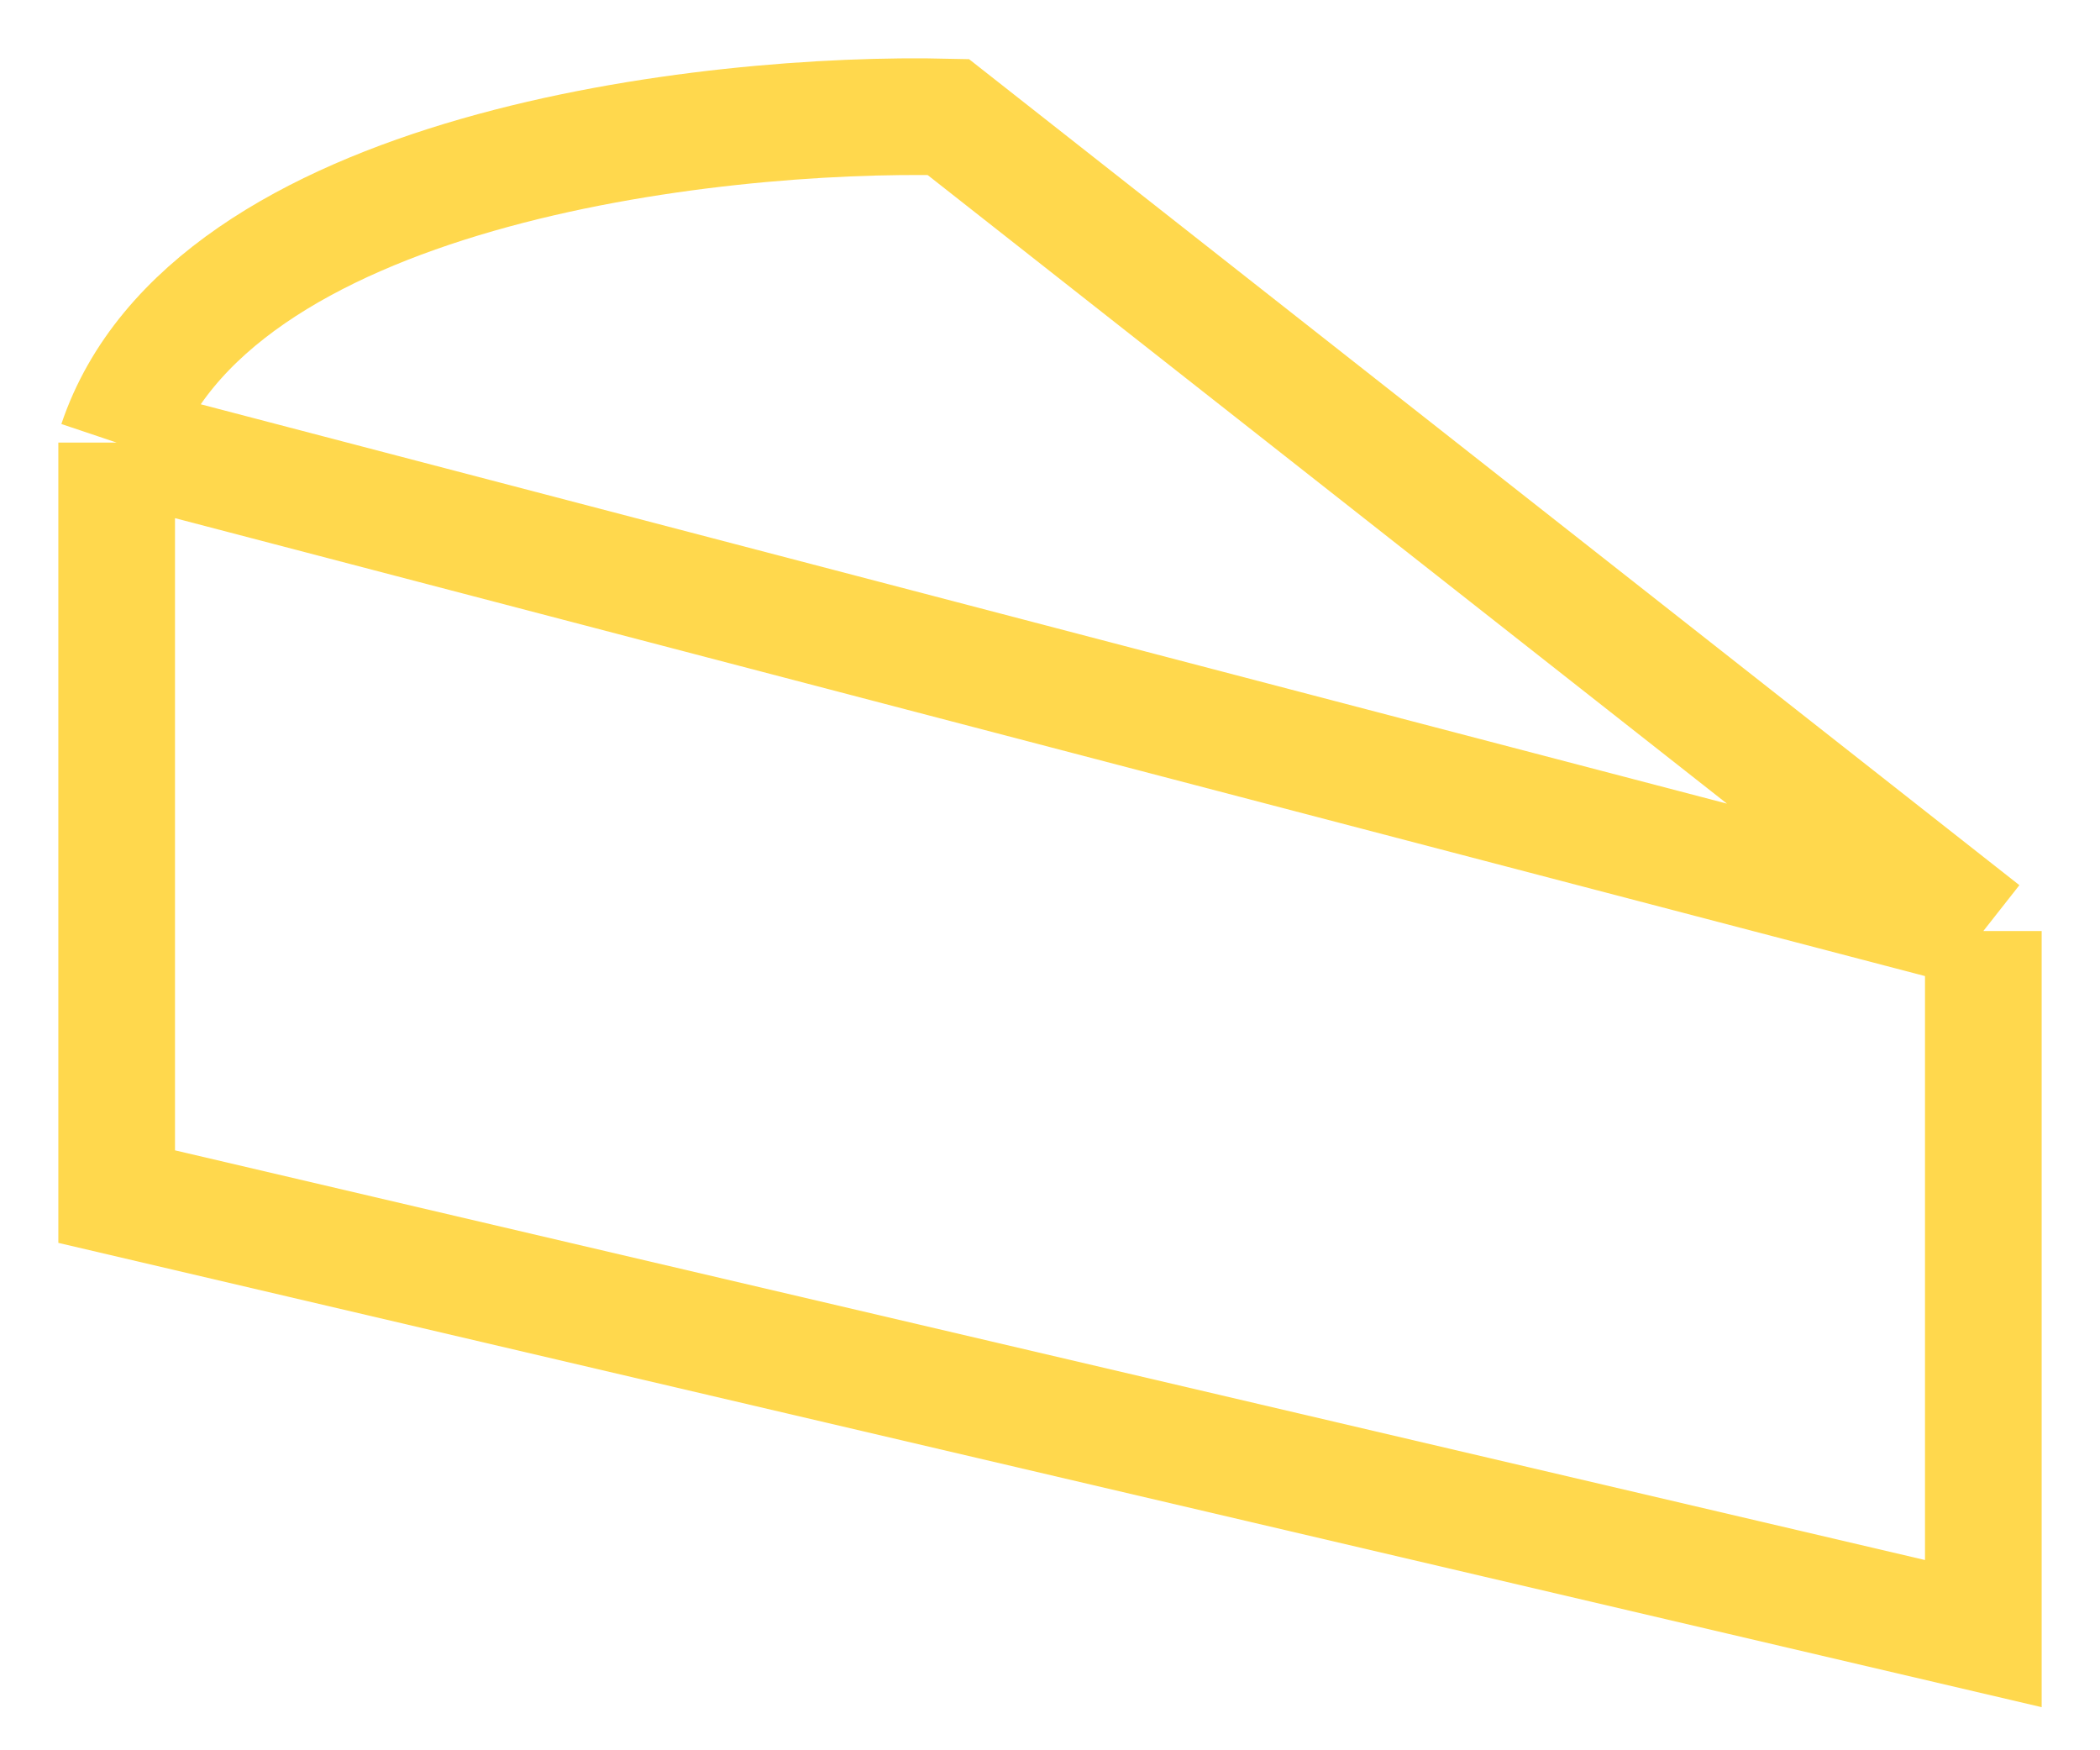
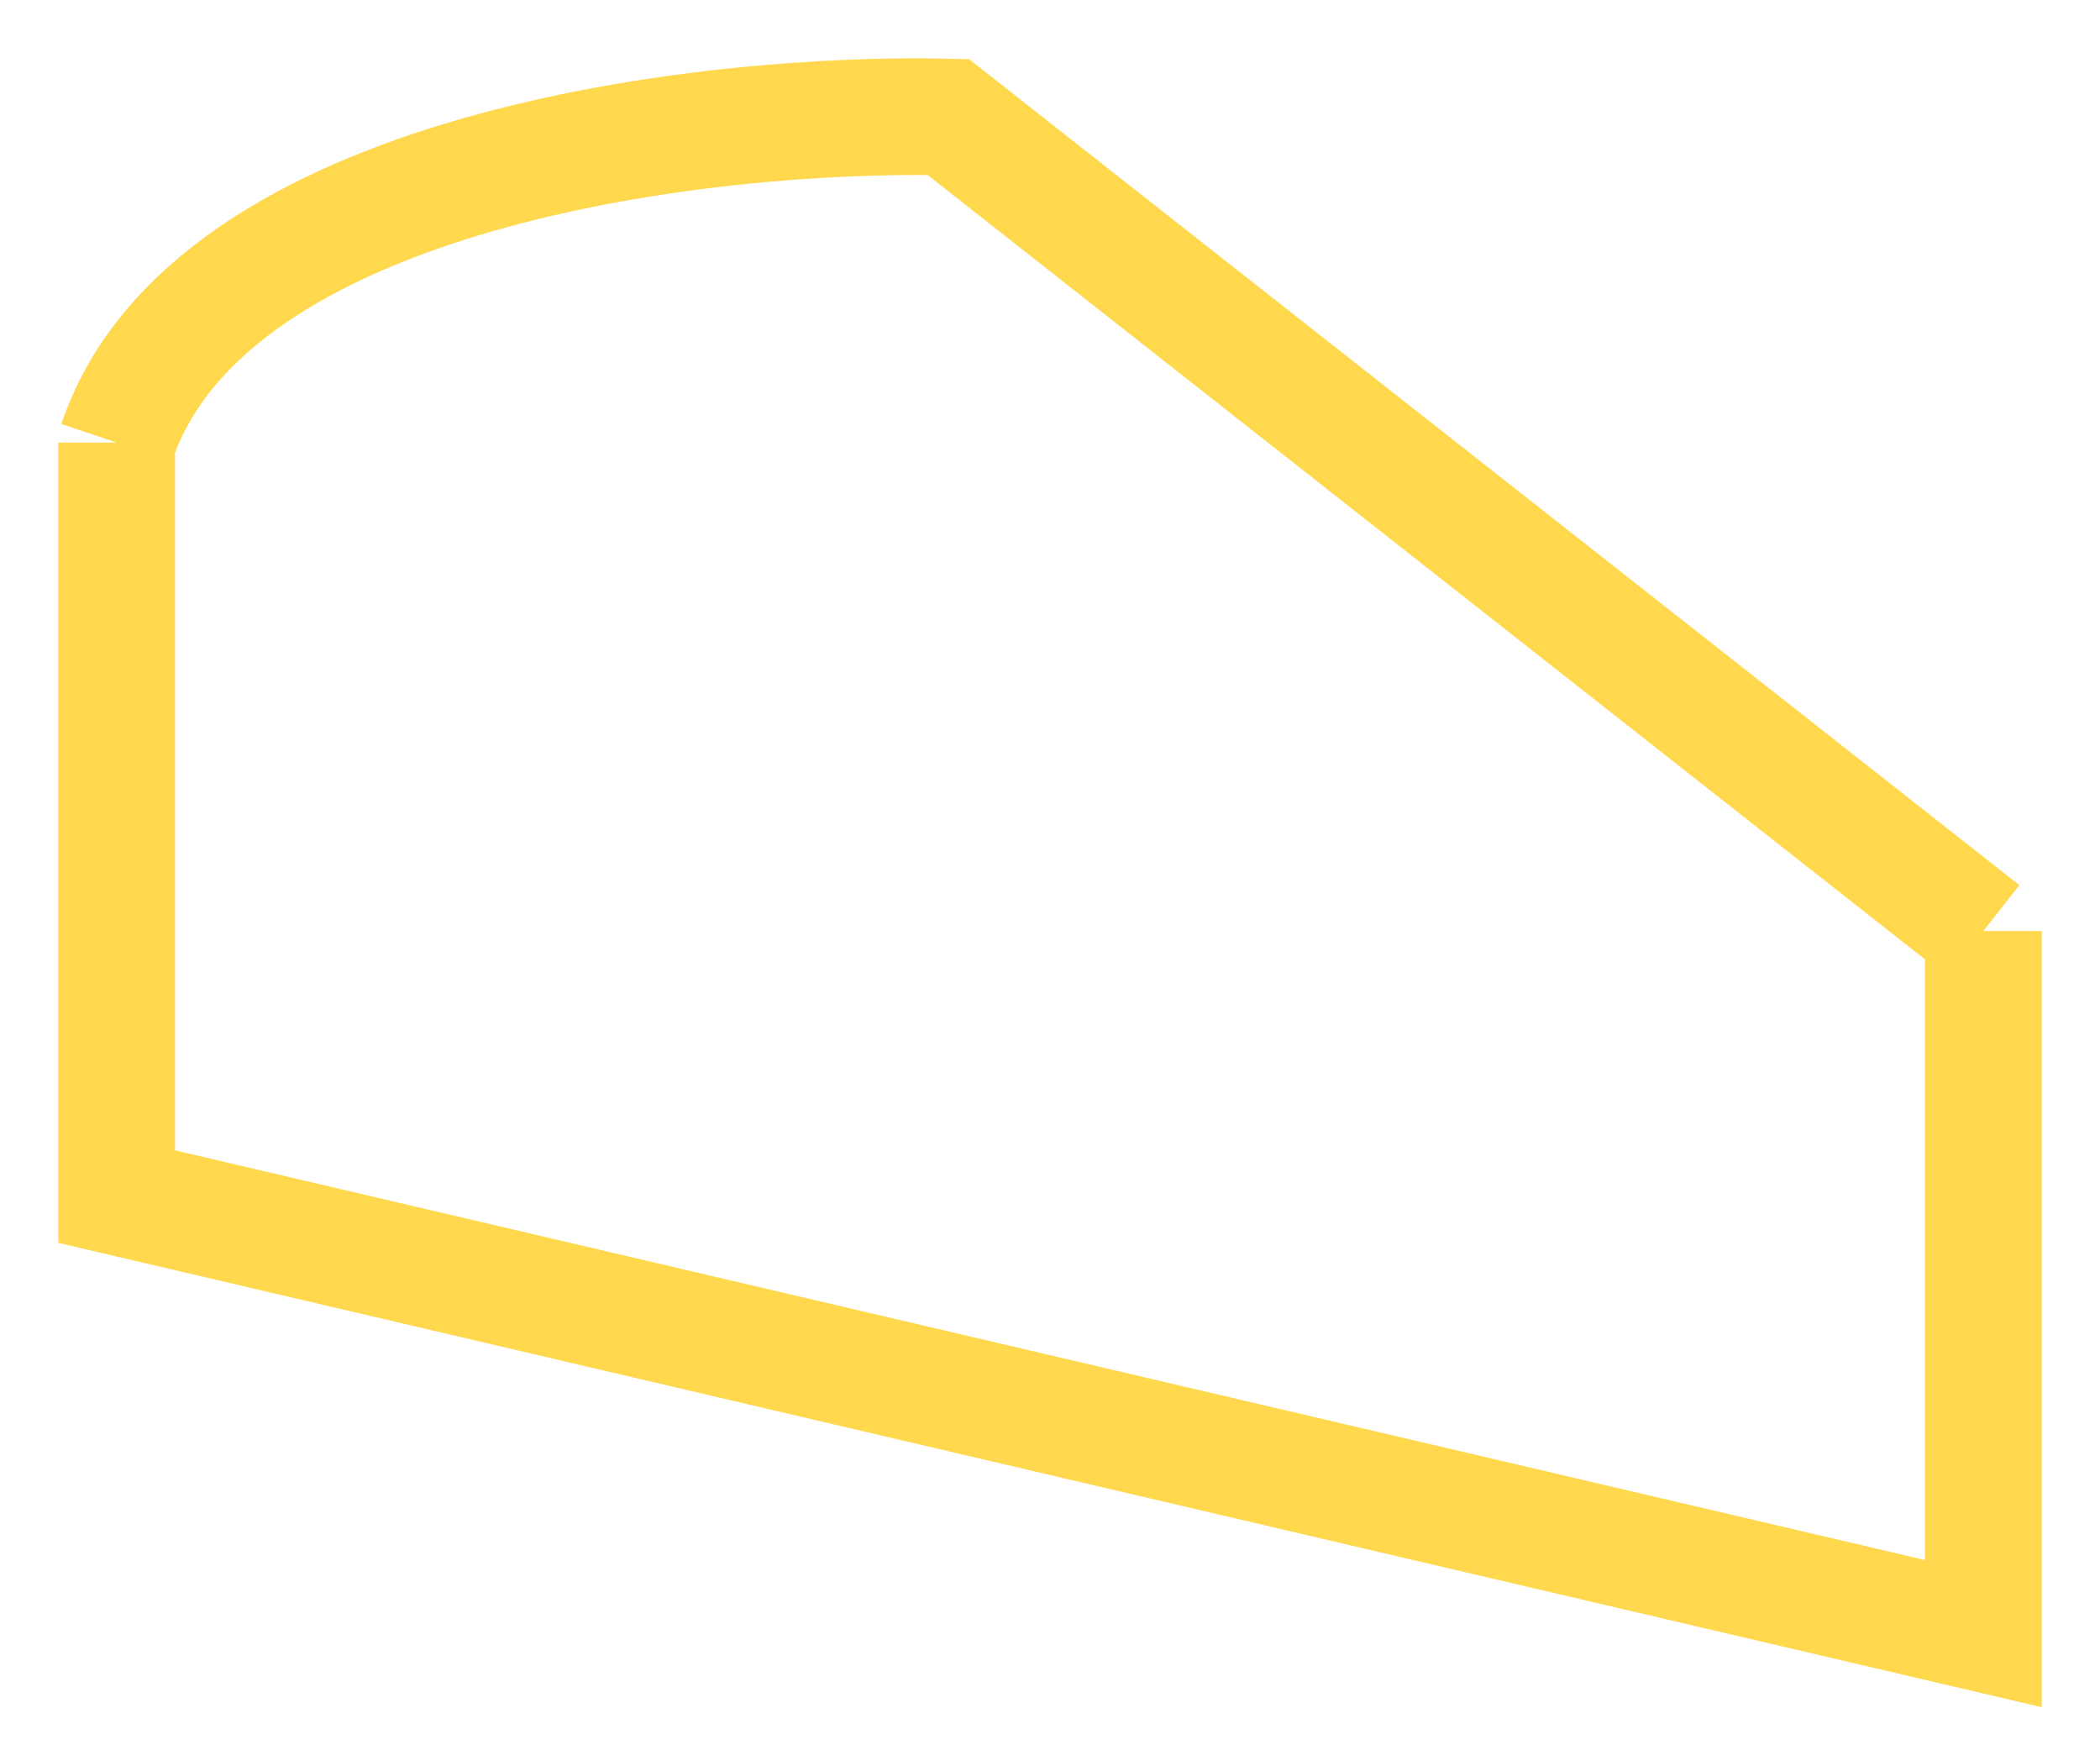
<svg xmlns="http://www.w3.org/2000/svg" width="18" height="15" viewBox="0 0 18 15" fill="none">
-   <path d="M17 7.979V14L1 10.255V3.793M17 7.979L1 3.793M17 7.979L8.128 1.003C6.081 0.954 1.789 1.444 1 3.793" stroke="#FFD84D" />
+   <path d="M17 7.979V14L1 10.255V3.793L1 3.793M17 7.979L8.128 1.003C6.081 0.954 1.789 1.444 1 3.793" stroke="#FFD84D" />
</svg>